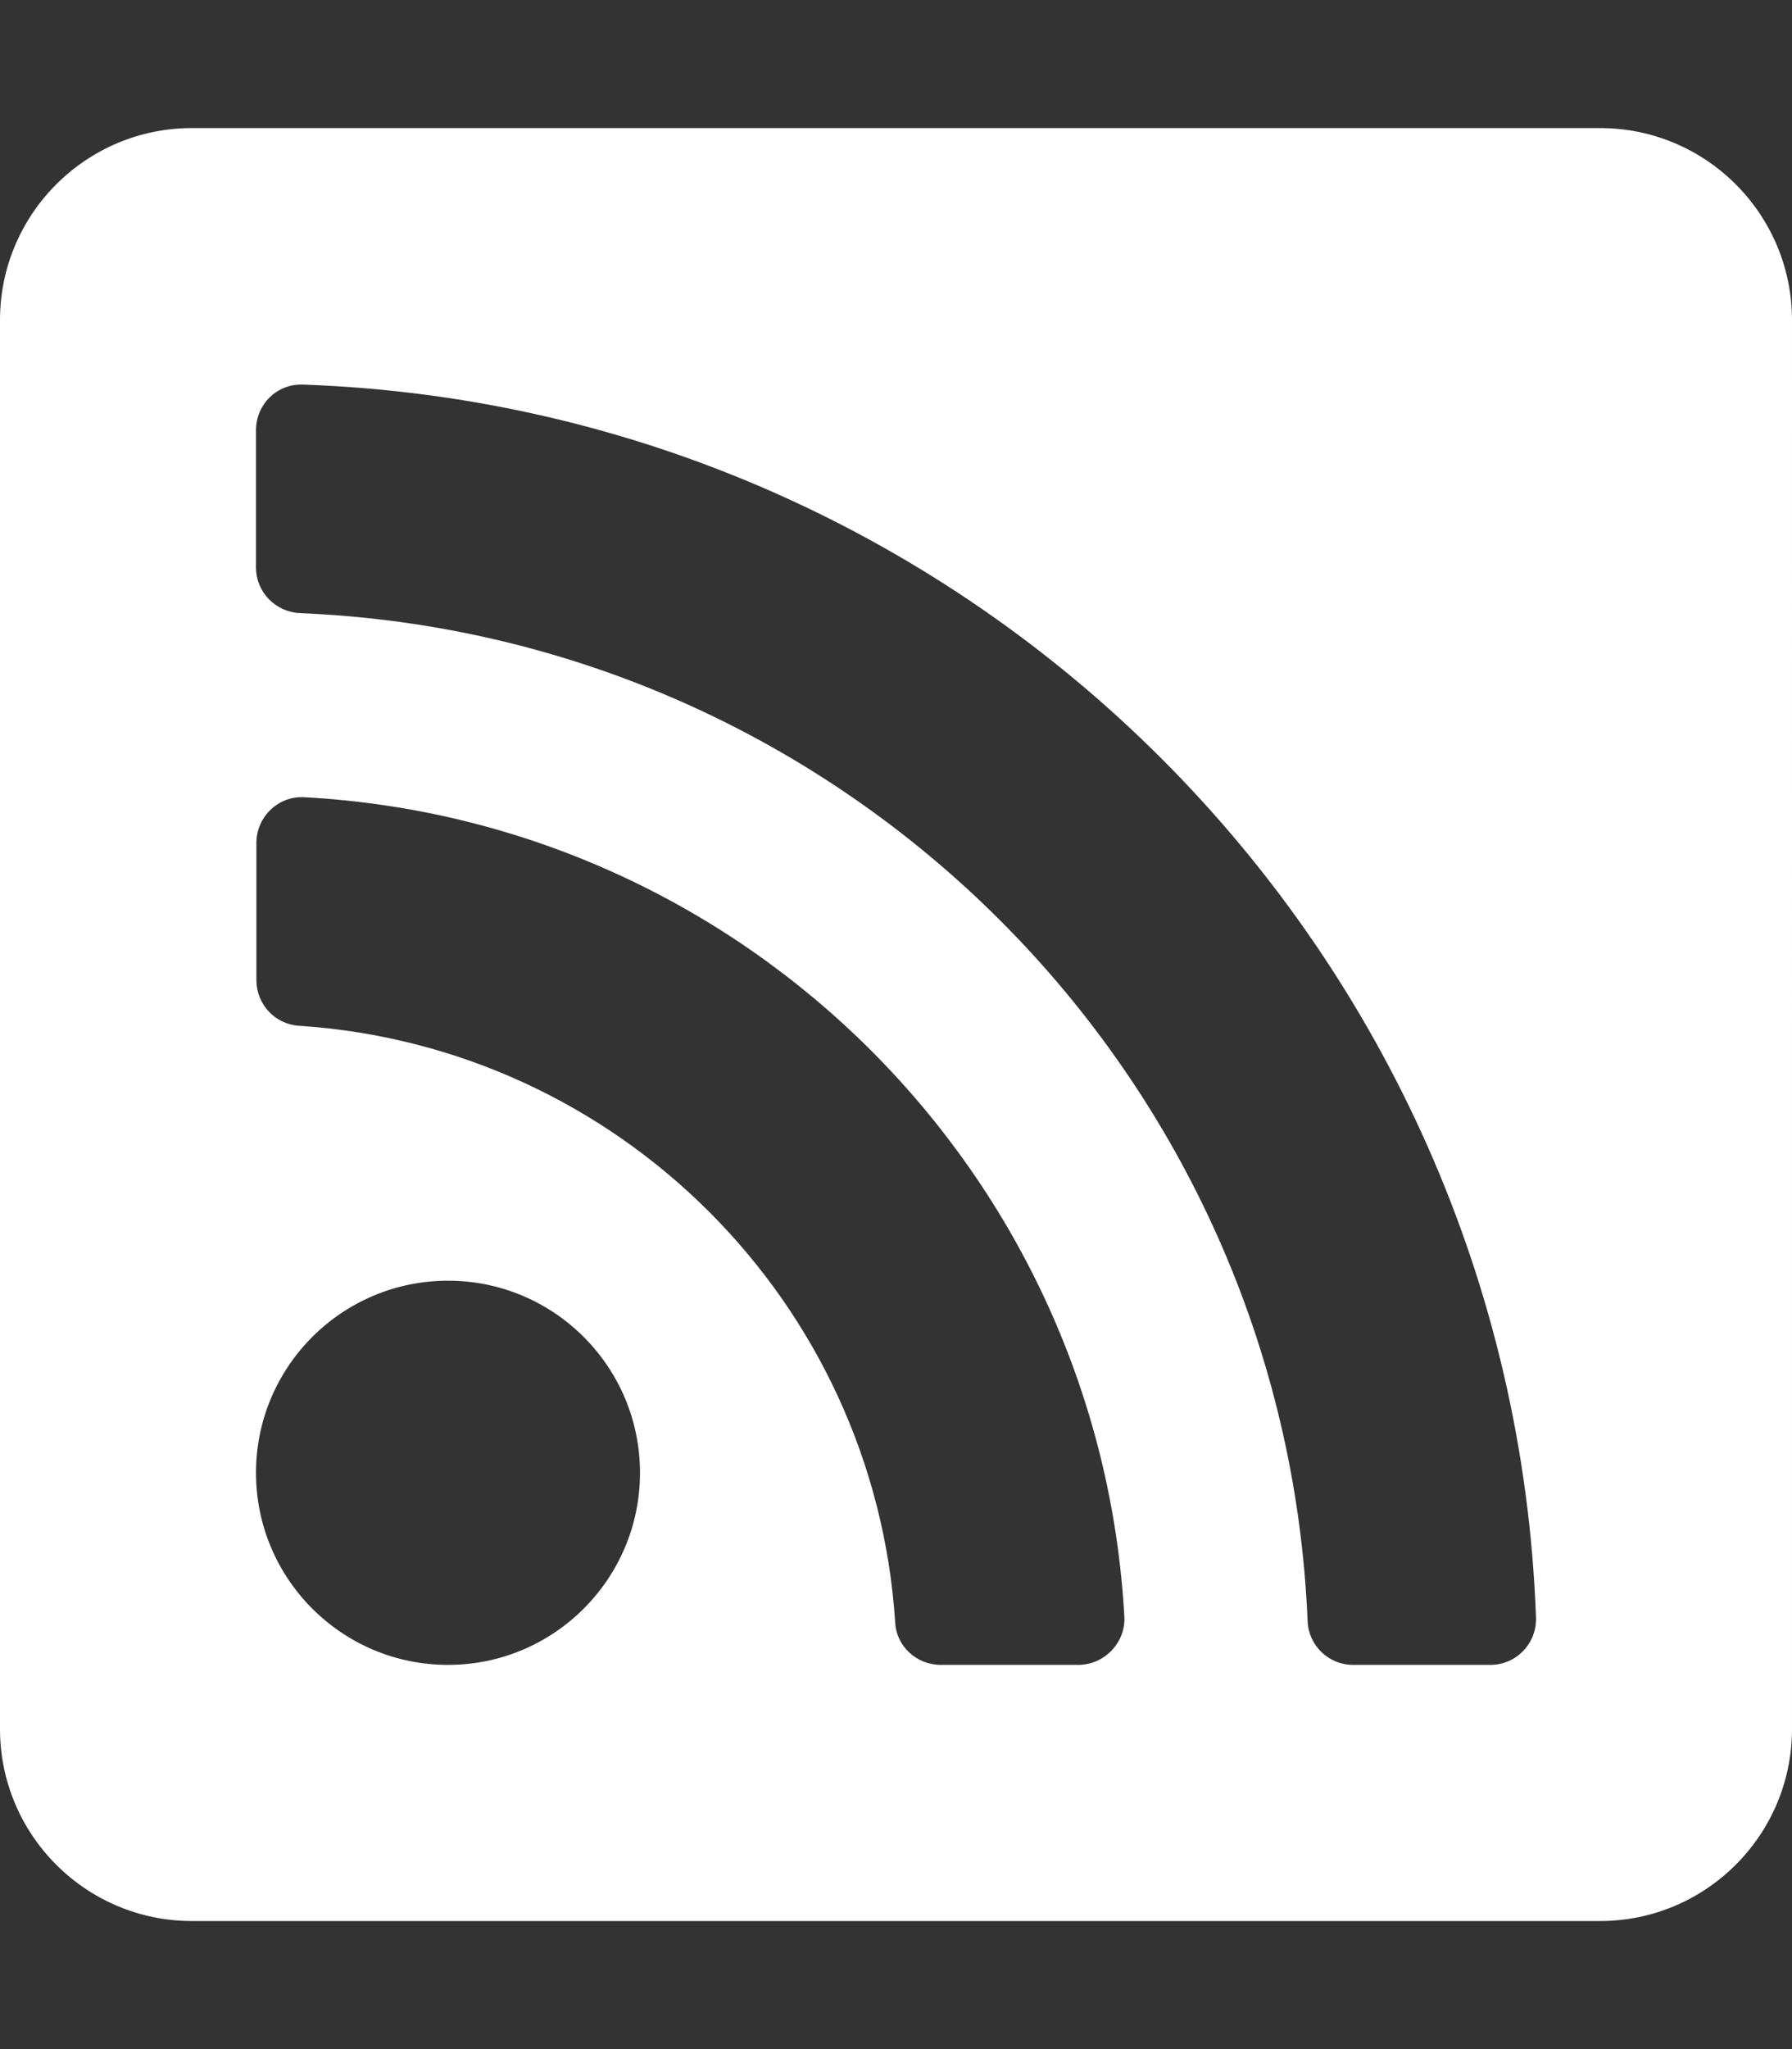
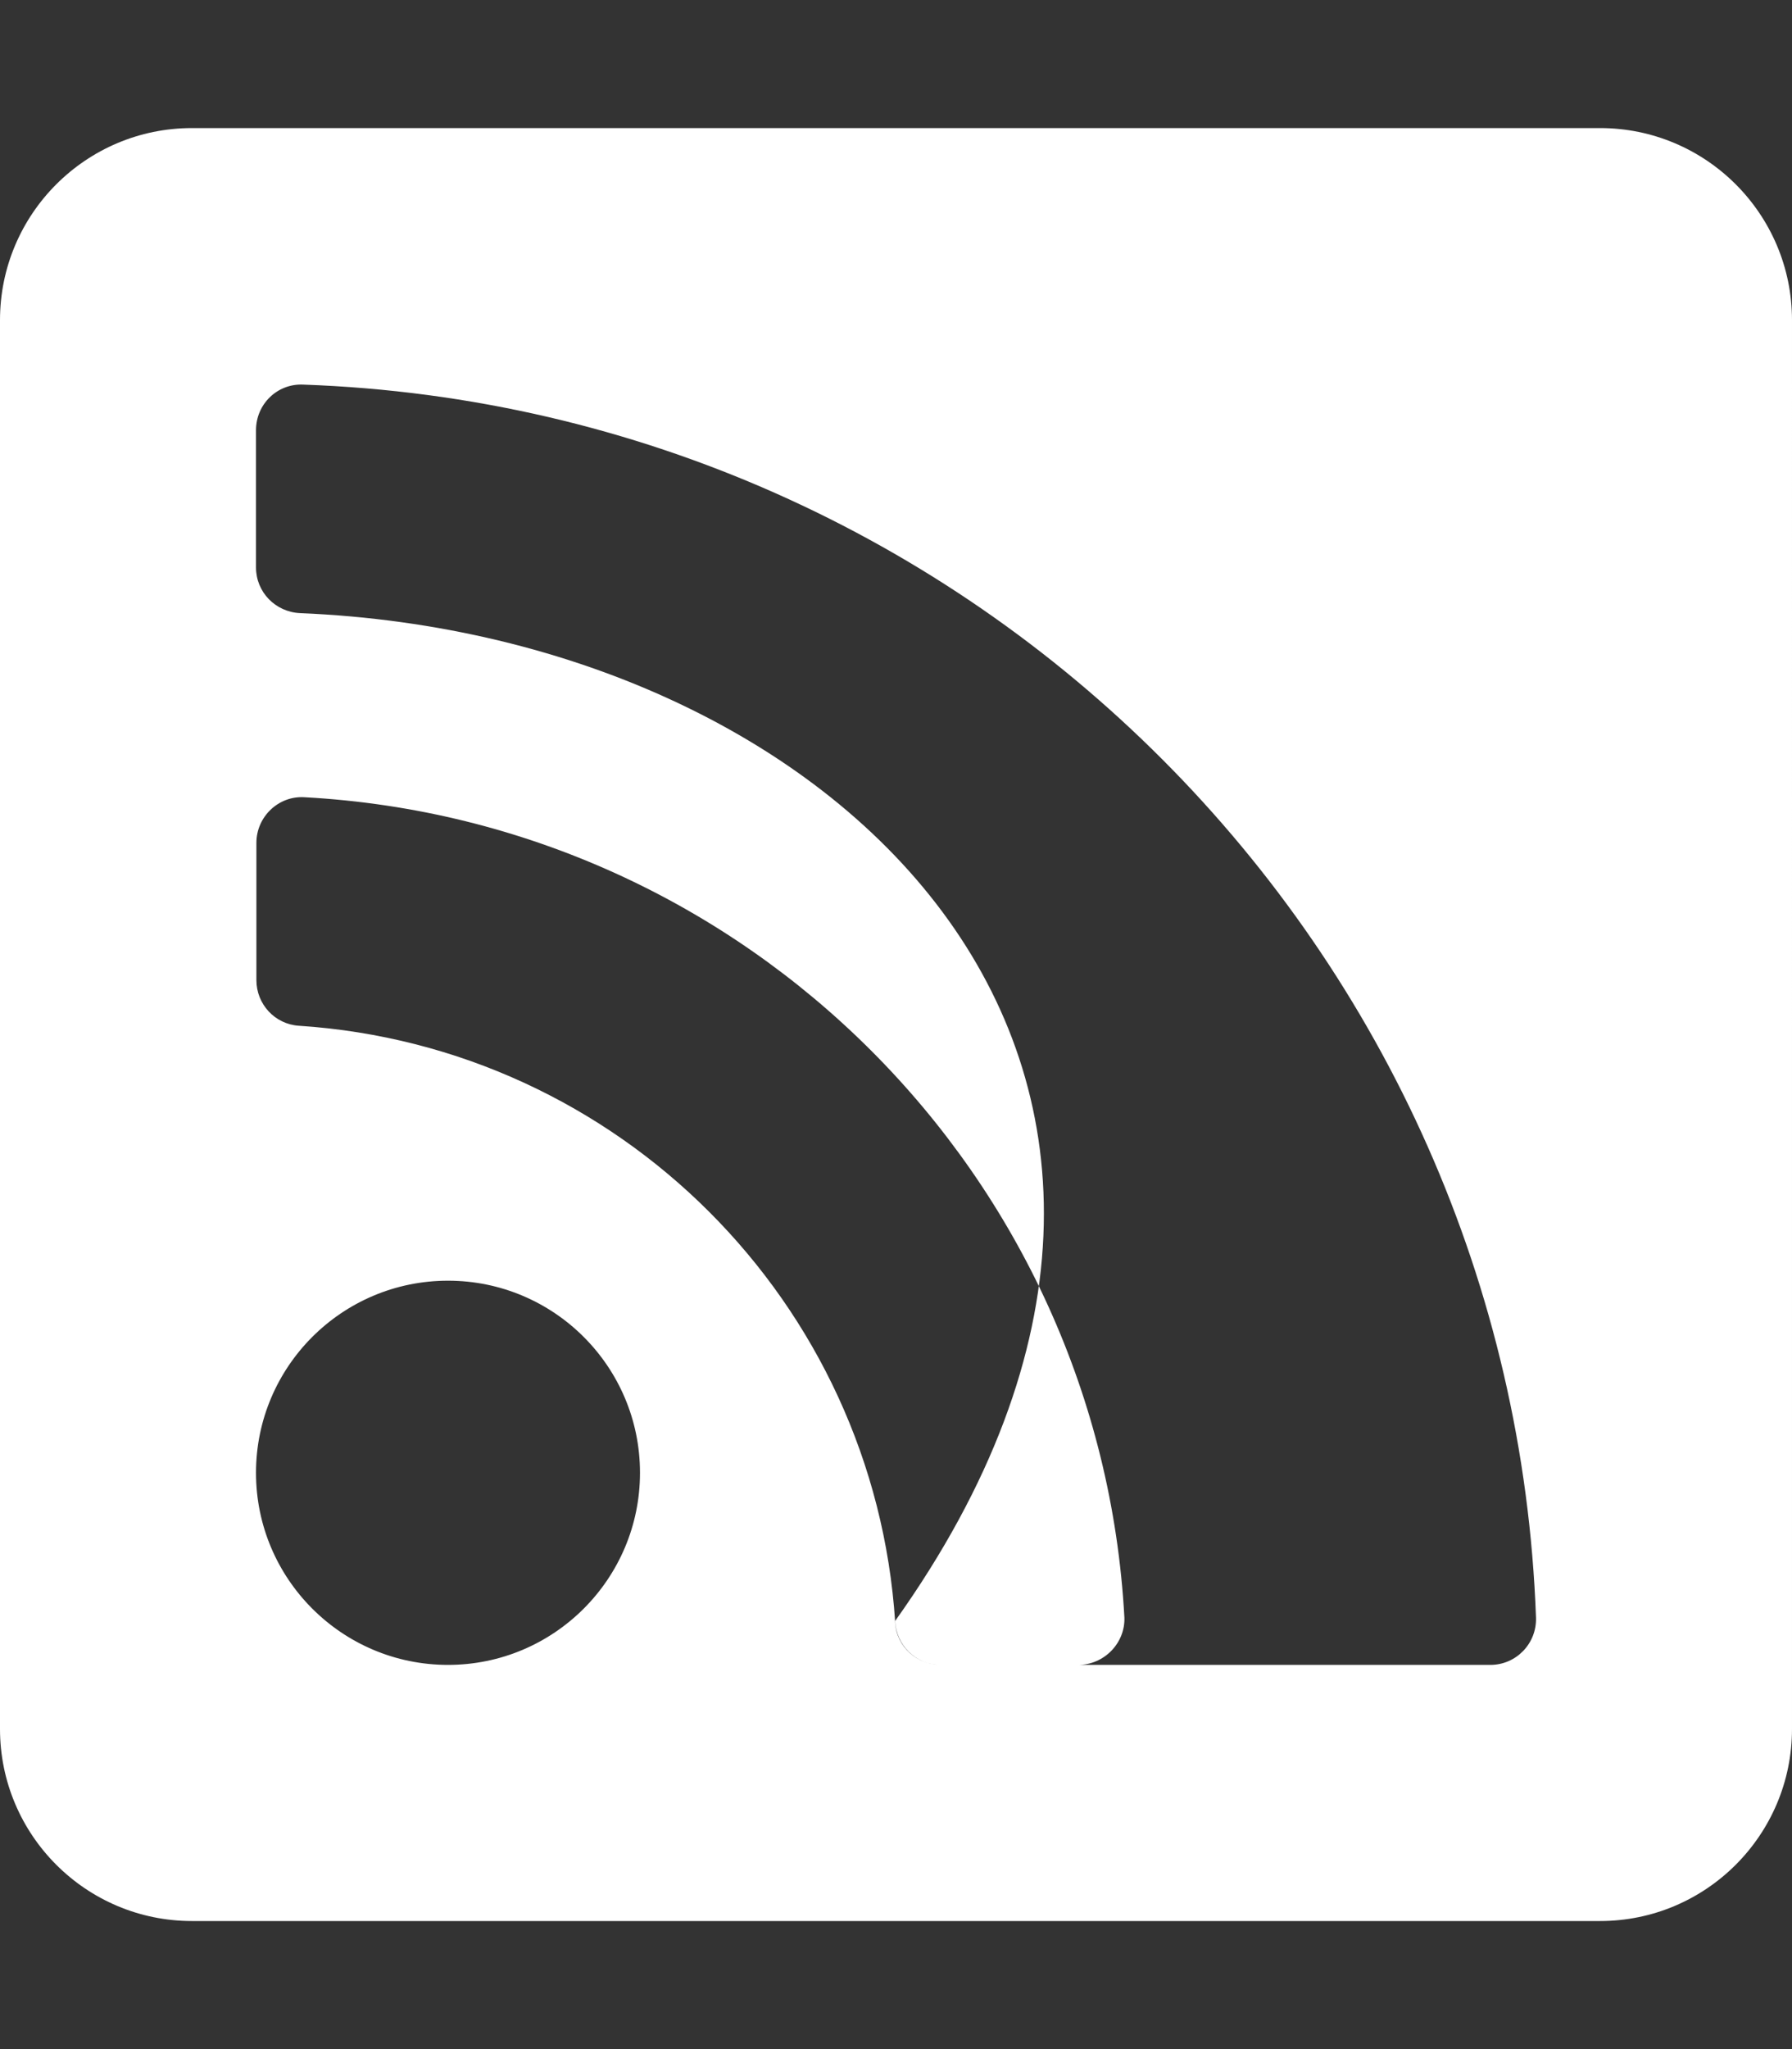
<svg xmlns="http://www.w3.org/2000/svg" version="1.1" id="Layer_1" x="0px" y="0px" viewBox="0 0 448 512" style="enable-background:new 0 0 448 512;" xml:space="preserve">
  <rect x="0" y="0" width="448" height="512" fill="#333333" stroke="none" />
  <style type="text/css">
	.st0{fill:#FFFFFF;}
</style>
-   <path class="st0" d="M400,32H48C21.5,32,0,53.5,0,80v352c0,26.5,21.5,48,48,48h352c26.5,0,48-21.5,48-48V80  C448,53.5,426.5,32,400,32z M112,416c-26.5,0-48-21.5-48-48s21.5-48,48-48s48,21.5,48,48S138.5,416,112,416z M269.5,416h-34.3  c-6,0-11.1-4.6-11.4-10.6c-5.2-80.1-69.2-143.9-149.1-149.1c-6-0.4-10.6-5.4-10.6-11.4v-34.3c0-6.5,5.5-11.8,12-11.4  c110.5,6,199,94.5,205,205C281.3,410.5,276.1,416,269.5,416L269.5,416z M372.6,416h-34.3c-6.2,0-11.2-4.9-11.4-11  C321.2,268.4,211.6,158.8,75,153.2c-6.2-0.3-11-5.3-11-11.4v-34.3c0-6.5,5.3-11.7,11.8-11.4C243.6,102,378,237.2,384,404.2  C384.2,410.7,379,416,372.6,416L372.6,416z" />
+   <path class="st0" d="M400,32H48C21.5,32,0,53.5,0,80v352c0,26.5,21.5,48,48,48h352c26.5,0,48-21.5,48-48V80  C448,53.5,426.5,32,400,32z M112,416c-26.5,0-48-21.5-48-48s21.5-48,48-48s48,21.5,48,48S138.5,416,112,416z M269.5,416h-34.3  c-6,0-11.1-4.6-11.4-10.6c-5.2-80.1-69.2-143.9-149.1-149.1c-6-0.4-10.6-5.4-10.6-11.4v-34.3c0-6.5,5.5-11.8,12-11.4  c110.5,6,199,94.5,205,205C281.3,410.5,276.1,416,269.5,416L269.5,416z h-34.3c-6.2,0-11.2-4.9-11.4-11  C321.2,268.4,211.6,158.8,75,153.2c-6.2-0.3-11-5.3-11-11.4v-34.3c0-6.5,5.3-11.7,11.8-11.4C243.6,102,378,237.2,384,404.2  C384.2,410.7,379,416,372.6,416L372.6,416z" />
</svg>